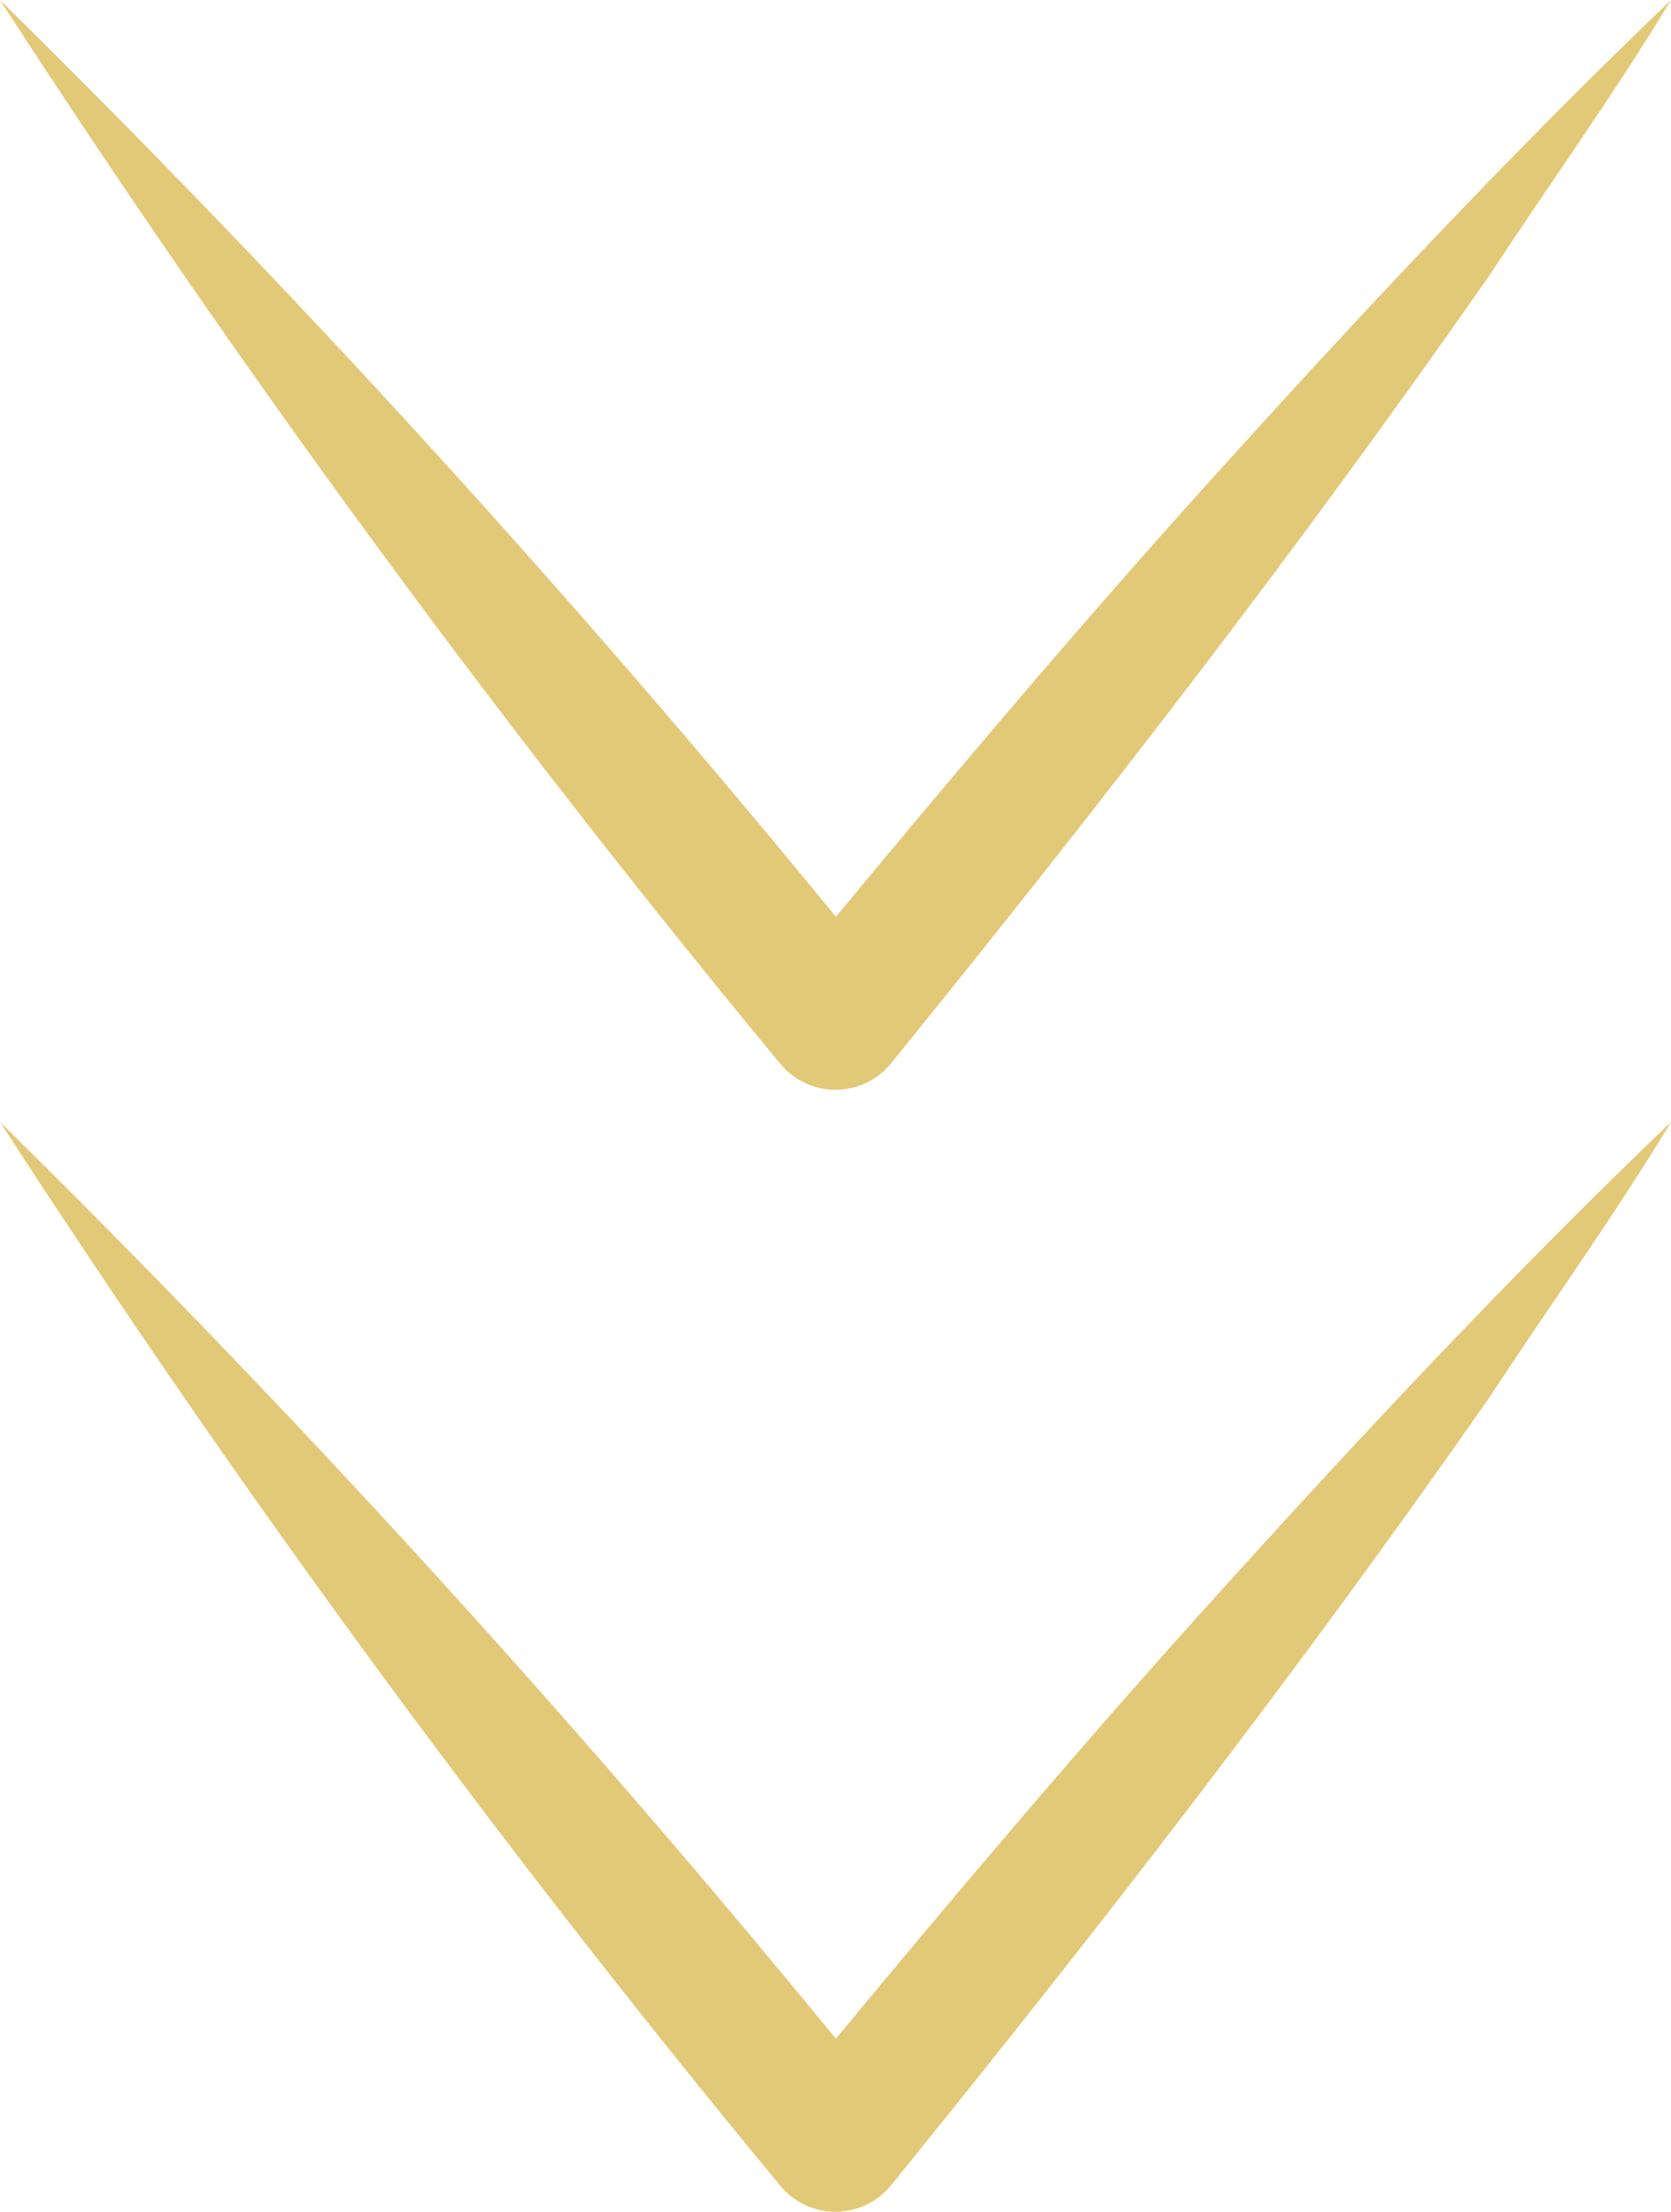
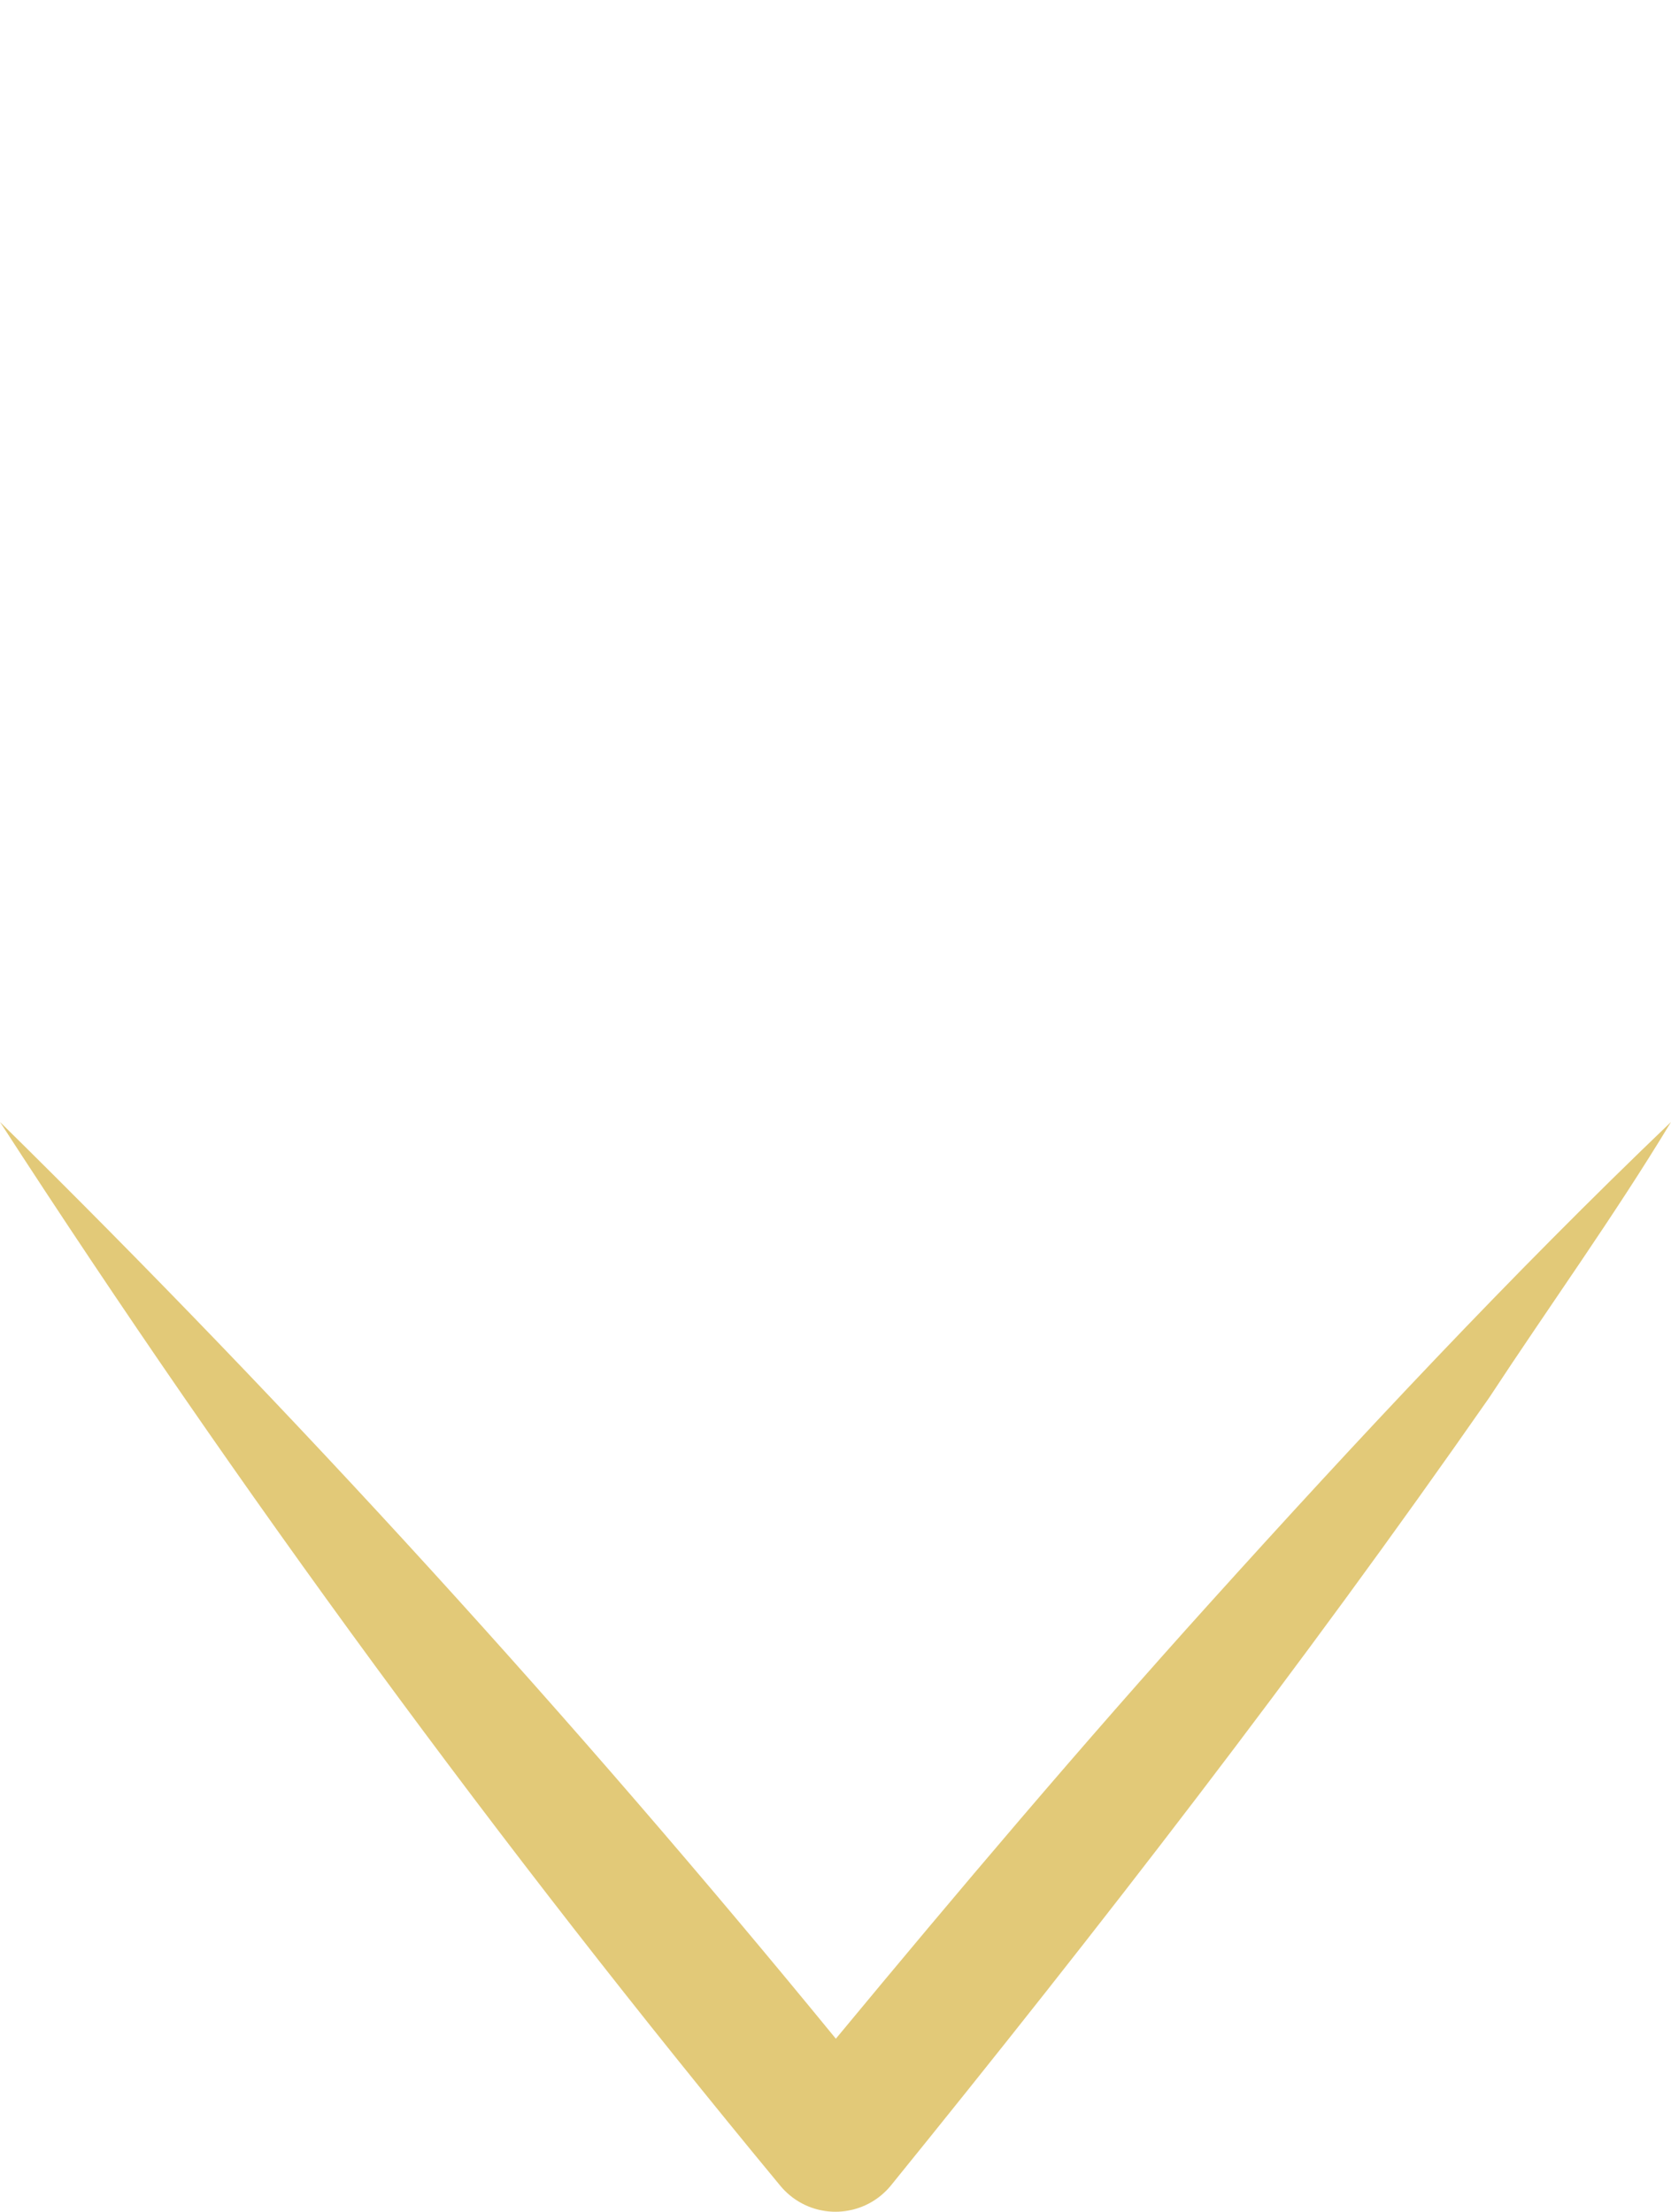
<svg xmlns="http://www.w3.org/2000/svg" id="_レイヤー_1" data-name="レイヤー 1" width="57.75" height="76.429" viewBox="0 0 57.75 76.429">
  <defs>
    <style>
      .cls-1 {
        fill: #e2c978;
        stroke-width: 0px;
      }
    </style>
  </defs>
-   <path class="cls-1" d="M27.296,37.089c1.052.872,2.613.726,3.485-.327,7.194-8.873,14.182-17.902,20.687-27.237,2.087-3.18,4.311-6.262,6.282-9.525-5.565,5.325-10.816,10.948-15.927,16.611-4.438,4.918-8.714,9.976-12.935,15.068C19.831,20.612,10.194,10.032,0,0c8.268,12.768,17.273,25.042,26.969,36.762.098.119.208.228.327.327Z" />
  <path class="cls-1" d="M41.823,55.382c-4.439,4.918-8.715,9.973-12.936,15.068C19.831,59.383,10.194,48.803,0,38.771c8.269,12.767,17.274,25.042,26.969,36.762.098.119.208.228.327.327,1.052.872,2.613.726,3.485-.327,7.194-8.873,14.182-17.902,20.687-27.237,2.087-3.18,4.311-6.262,6.282-9.525-5.565,5.325-10.816,10.948-15.927,16.611Z" />
</svg>